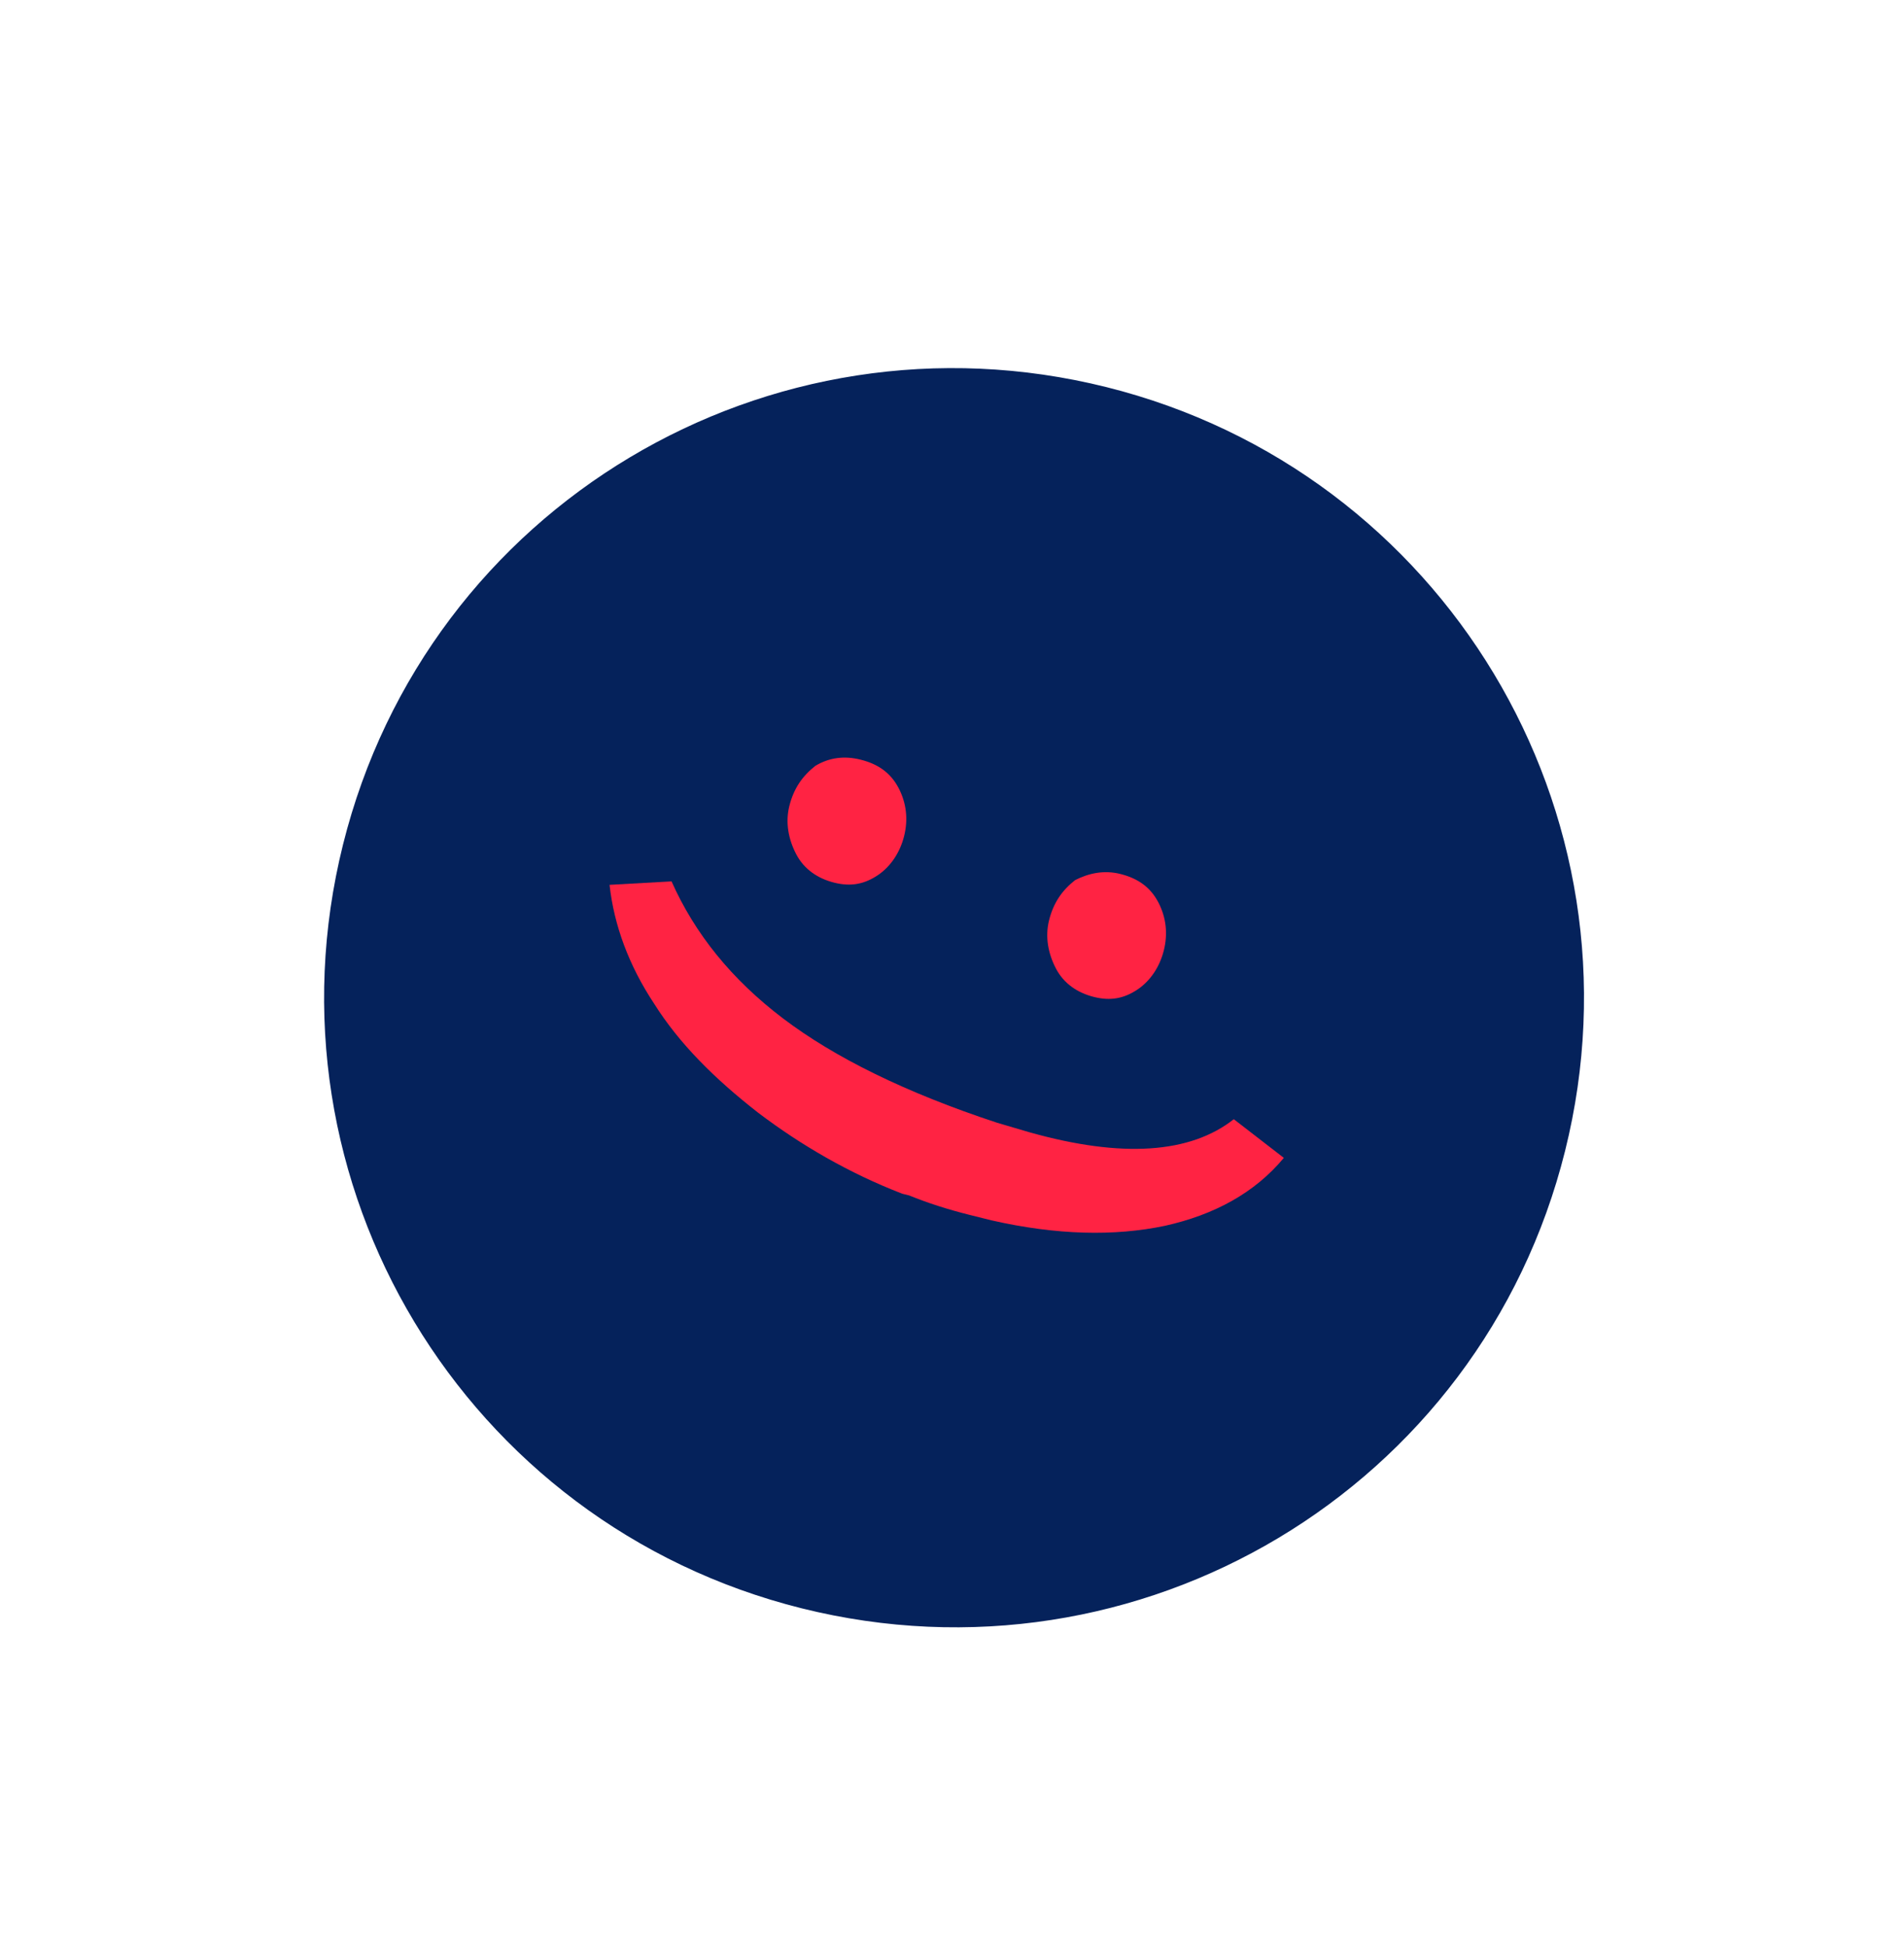
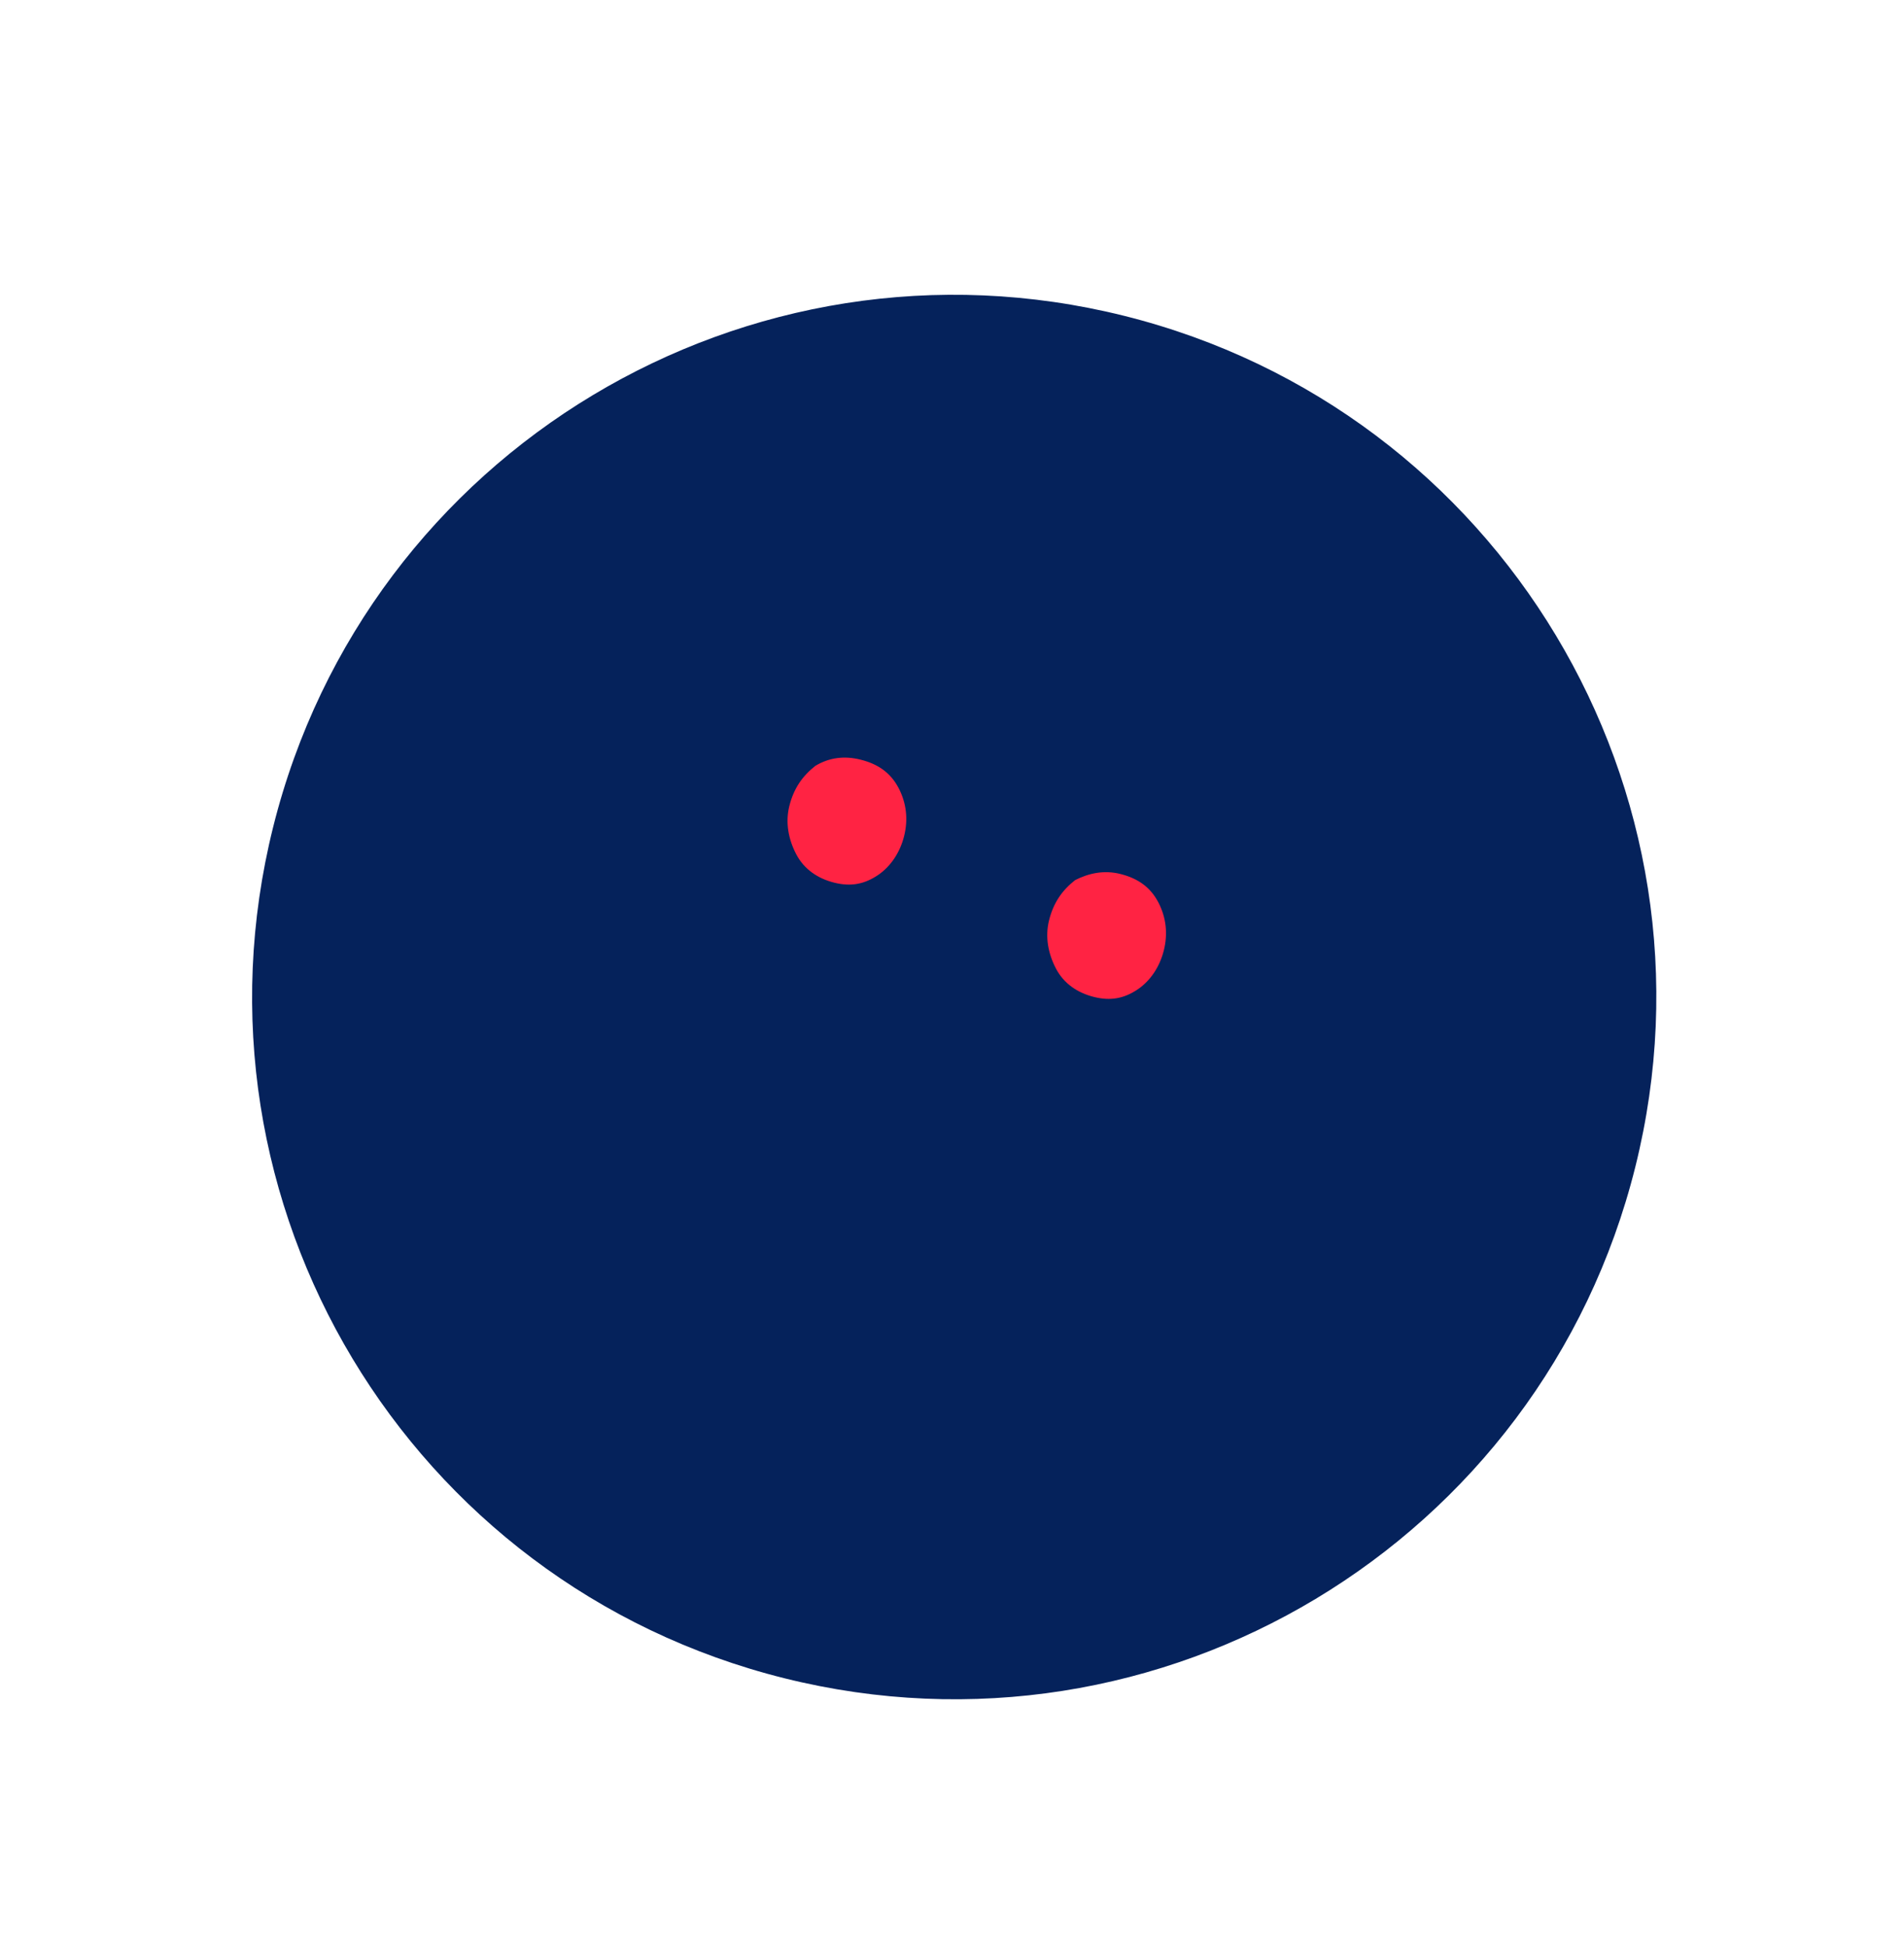
<svg xmlns="http://www.w3.org/2000/svg" width="134" height="137" viewBox="0 0 134 137" fill="none">
  <g filter="url(#filter0_d_201_5599)">
    <path d="M55.2 114.09C81.673 120.694 108.487 104.586 115.09 78.113C121.693 51.64 105.586 24.826 79.113 18.223C52.639 11.619 25.826 27.727 19.222 54.2C12.619 80.673 28.727 107.487 55.2 114.09Z" fill="#05225B" />
-     <path d="M77.862 23.238C101.588 29.156 116.09 53.16 110.148 76.983C104.205 100.805 80.153 115.09 56.427 109.172C32.701 103.254 18.199 79.249 24.141 55.427C30.084 31.605 54.136 17.32 77.862 23.238ZM80.364 13.207C51.141 5.918 21.497 23.726 14.207 52.949C6.918 82.172 24.726 111.816 53.949 119.106C83.172 126.395 112.816 108.587 120.106 79.364C127.395 50.141 109.587 20.497 80.364 13.207Z" fill="white" />
    <path d="M60.566 49.454C61.82 49.766 62.688 50.393 63.243 51.453C63.798 52.514 63.919 53.671 63.631 54.828C63.342 55.986 62.692 56.95 61.824 57.553C60.836 58.229 59.872 58.398 58.714 58.109C57.557 57.821 56.592 57.17 56.037 56.11C55.482 55.05 55.265 53.868 55.553 52.711C55.866 51.457 56.492 50.589 57.384 49.889C58.348 49.31 59.409 49.165 60.566 49.454ZM78.845 57.496C80.098 57.809 80.967 58.435 81.522 59.496C82.077 60.556 82.198 61.713 81.909 62.871C81.621 64.028 80.97 64.993 80.103 65.596C79.114 66.272 78.15 66.441 76.993 66.152C75.835 65.863 74.871 65.213 74.316 64.153C73.761 63.092 73.543 61.911 73.832 60.753C74.144 59.5 74.771 58.631 75.662 57.932C76.603 57.449 77.687 57.207 78.845 57.496Z" fill="#FF2343" />
-     <path d="M63.499 79.997C59.761 78.552 56.361 76.577 53.346 74.289C50.259 71.879 47.799 69.422 46.038 66.626C44.252 63.927 43.214 61.107 42.899 58.262L47.262 58.019C48.904 61.706 51.485 64.912 55.103 67.658C58.721 70.404 63.736 72.885 70.174 75.003L72.465 75.677C78.975 77.506 83.773 77.165 86.833 74.753L90.355 77.475C88.307 79.936 85.463 81.48 81.991 82.253C78.424 83.003 74.349 82.908 69.792 81.874L68.249 81.489C66.706 81.104 65.283 80.647 63.981 80.117L63.499 79.997Z" fill="#FF2343" />
  </g>
  <defs>
    <filter id="filter0_d_201_5599" x="0.575" y="3.575" width="133.163" height="133.164" filterUnits="userSpaceOnUse" color-interpolation-filters="sRGB">
      <feFlood flood-opacity="0" result="BackgroundImageFix" />
      <feColorMatrix in="SourceAlpha" type="matrix" values="0 0 0 0 0 0 0 0 0 0 0 0 0 0 0 0 0 0 127 0" result="hardAlpha" />
      <feOffset dy="4" />
      <feGaussianBlur stdDeviation="6" />
      <feComposite in2="hardAlpha" operator="out" />
      <feColorMatrix type="matrix" values="0 0 0 0 0 0 0 0 0 0 0 0 0 0 0 0 0 0 0.15 0" />
      <feBlend mode="normal" in2="BackgroundImageFix" result="effect1_dropShadow_201_5599" />
      <feBlend mode="normal" in="SourceGraphic" in2="effect1_dropShadow_201_5599" result="shape" />
    </filter>
  </defs>
</svg>